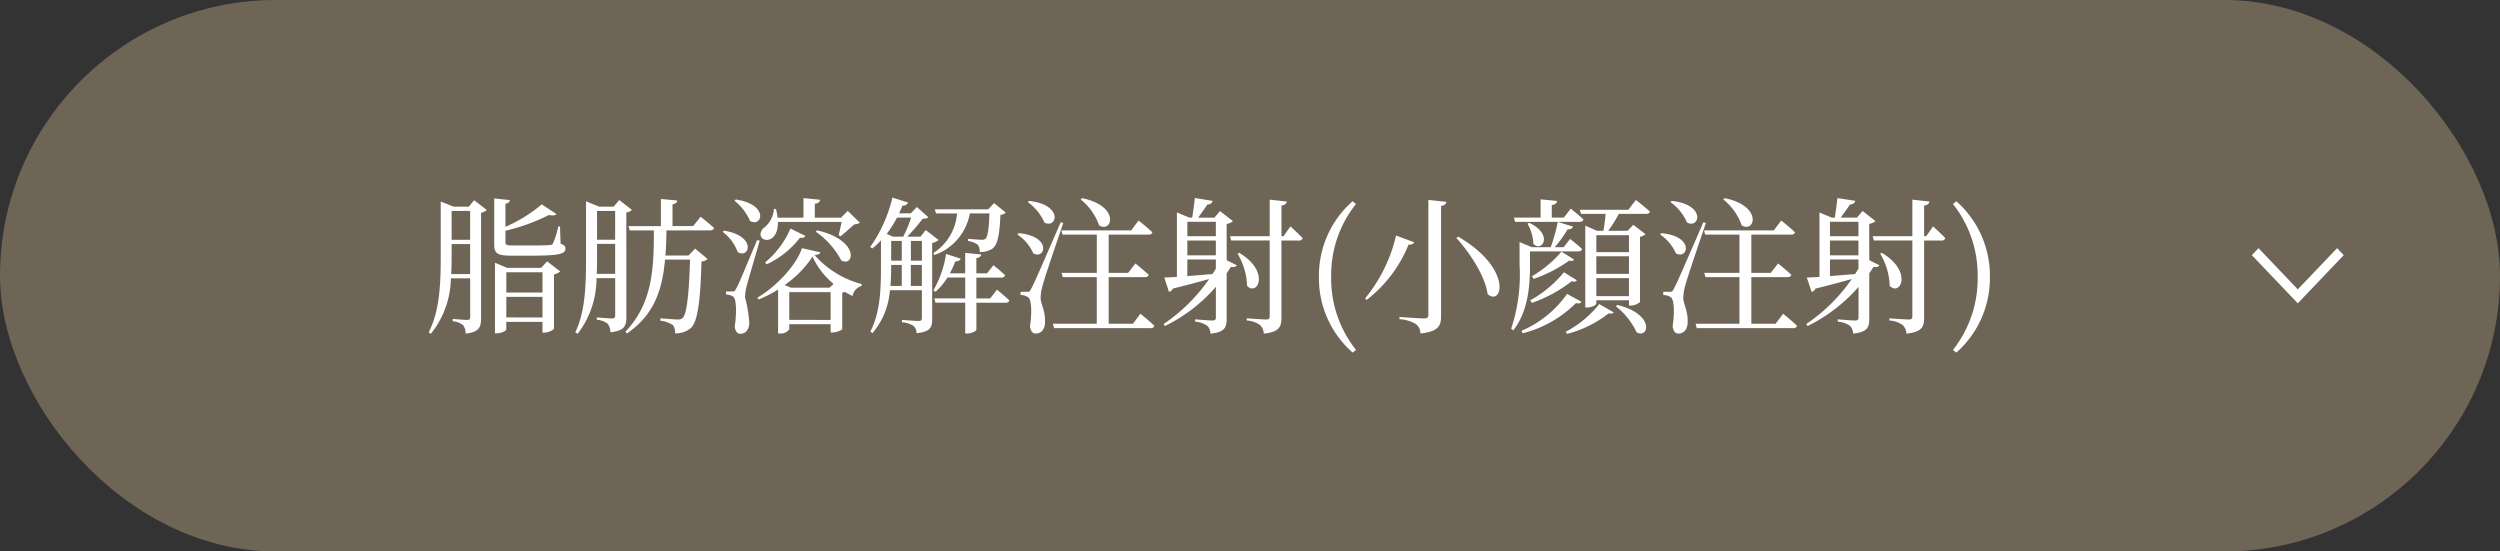
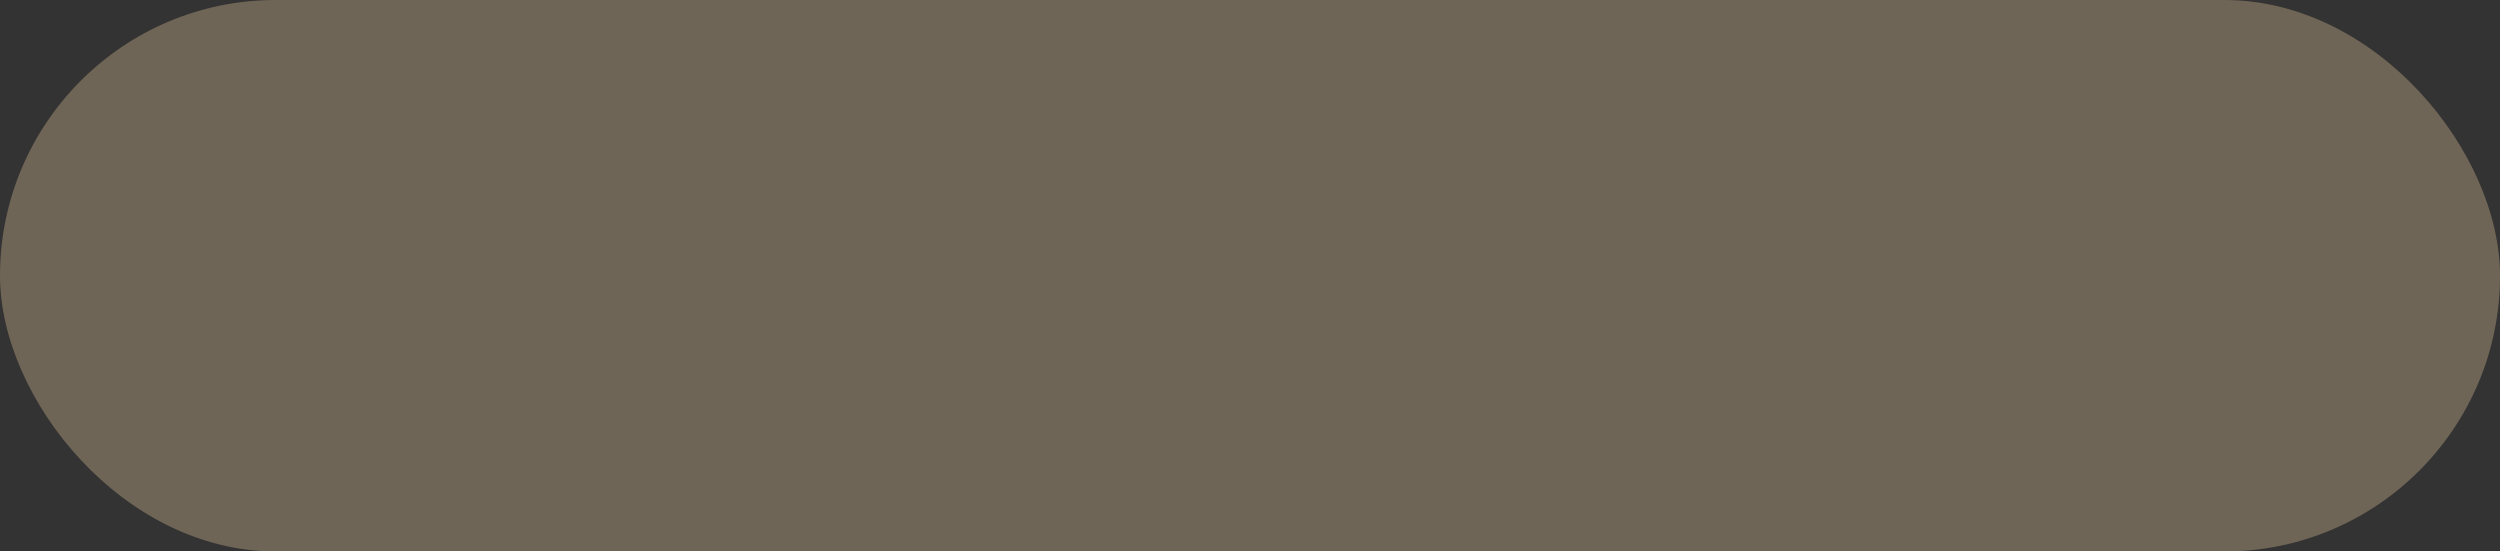
<svg xmlns="http://www.w3.org/2000/svg" width="272" height="60" viewBox="0 0 272 60">
  <rect x="0" y="0" width="272" height="60" fill="#333333" stroke="none" />
  <defs>
    <clipPath id="a">
      <path d="M.76,0,0,.725,4.481,5,0,9.275.76,10,6,5Z" fill="#fff" />
    </clipPath>
  </defs>
  <rect width="272" height="60" rx="30" fill="#6f6556" />
-   <path d="M-82.912-5.184c.048-.768.048-1.52.048-2.224v-1.04h2.016v3.264Zm2.064-6.864v3.136h-2.016v-3.136Zm-.144-.464H-82.64l-1.408-.56v5.68c0,2.96-.048,6.112-1.312,8.544l.24.16A9.844,9.844,0,0,0-82.944-4.72h2.1V-.528c0,.224-.064.336-.336.336-.288,0-1.568-.112-1.568-.112v.256a1.969,1.969,0,0,1,1.136.432,1.506,1.506,0,0,1,.272.912c1.5-.16,1.68-.736,1.68-1.68V-11.856a1.134,1.134,0,0,0,.624-.3l-1.376-1.056Zm4.08,12.048V-2.7h3.936v2.24Zm3.936-4.912v2.208h-3.936V-5.376Zm-.16-.48h-3.7l-1.312-.56v7.68h.208c.5,0,1.024-.288,1.024-.416V.016h3.936V1.184h.208A1.793,1.793,0,0,0-71.728.8V-5.152a1.251,1.251,0,0,0,.672-.32L-72.464-6.56Zm2.064-4.5h-.192a9.024,9.024,0,0,1-.56,1.824c-.08.144-.16.192-.4.192-.256.032-.976.048-1.888.048h-2.064c-.736,0-.832-.08-.832-.352V-9.9a20.882,20.882,0,0,0,4.736-1.712c.416.1.688.048.816-.1l-1.6-1.056a16.059,16.059,0,0,1-3.952,2.448v-2.512c.3-.048.464-.192.48-.4l-1.7-.176v5.024c0,.96.352,1.2,1.872,1.2h2.176c3.088,0,3.7-.208,3.7-.768,0-.24-.112-.384-.528-.528Zm4,5.152c.032-.7.032-1.392.032-2.032V-8.464h1.968V-5.2Zm2-6.848v3.136H-67.04v-3.136Zm1.216.176a1.076,1.076,0,0,0,.608-.288l-1.376-1.072-.608.72h-1.584L-68.24-13.1v5.872c0,2.912-.016,6-1.168,8.384l.256.16A9.893,9.893,0,0,0-67.1-4.736h2.032V-.688c0,.24-.08.336-.352.336-.288,0-1.648-.112-1.648-.112v.256a2.091,2.091,0,0,1,1.2.448,1.661,1.661,0,0,1,.288.912c1.552-.16,1.728-.72,1.728-1.7Zm7.28,1.472h-2.256v-2.368c.368-.064.5-.208.512-.416l-1.776-.16V-10.4h-3.52l.128.464h2.624c.032,4.48-.256,8.032-3.1,11.04l.176.176c2.928-2,3.84-4.688,4.144-8.032h2.72c-.112,3.744-.352,5.92-.8,6.336a.677.677,0,0,1-.544.176c-.32,0-1.3-.08-1.872-.128l-.016.256a3.235,3.235,0,0,1,1.344.464,1.2,1.2,0,0,1,.256.912A2.483,2.483,0,0,0-56.8.656c.7-.7,1.008-2.88,1.12-7.216a.932.932,0,0,0,.656-.272l-1.344-1.12-.72.752H-59.6c.064-.864.1-1.776.112-2.736h4.752a.4.4,0,0,0,.432-.256c-.56-.512-1.472-1.232-1.472-1.232Zm16.144-.448c-.1.5-.24,1.1-.32,1.456l.208.1c.416-.336,1.1-.944,1.5-1.3a.929.929,0,0,0,.592-.176l-1.312-1.28-.736.736h-2.848v-1.52c.4-.048.544-.208.576-.432l-1.808-.176v2.128h-2.816a8.648,8.648,0,0,0-.176-.944l-.224-.016a2.856,2.856,0,0,1-1.216,2.16c-1.056,1.408,1.7,2.08,1.648-.736Zm-2.816,1.056a8.924,8.924,0,0,1,2.784,3.136c1.424.752,2.016-2.208-2.64-3.28ZM-48.592-6.24a9.7,9.7,0,0,0,3.632-2.9c.368.048.5-.032.592-.192l-1.632-.8a9.723,9.723,0,0,1-2.752,3.68Zm-3.5-6.928a5.854,5.854,0,0,1,1.7,2.208c1.3.752,2.128-1.776-1.552-2.336Zm-1.28,3.392a4.868,4.868,0,0,1,1.632,2.192c1.248.8,2.144-1.712-1.472-2.32Zm3.744.9c-2,4.768-2,4.768-2.272,5.264-.16.32-.224.32-.416.32h-.688v.336a1.468,1.468,0,0,1,.784.24c.32.24.4,1.584.16,3.248.048.512.3.784.592.784.576,0,.96-.432.992-1.136a13.733,13.733,0,0,0-.464-2.816,5.527,5.527,0,0,1,.192-1.3c.16-.608.976-3.392,1.408-4.88ZM-41.744-3.7h-4.192l-.7-.288a11.143,11.143,0,0,0,3.04-3.1,8.185,8.185,0,0,0,2.288,2.976Zm-4.384,3.5V-3.216h4.5V-.192ZM-44.752-8c-.544,1.776-2.768,4.176-4.832,5.376l.128.208A13.883,13.883,0,0,0-47.344-3.5V1.28h.208A1.129,1.129,0,0,0-46.128.832V.272h4.5v.9h.208c.416,0,1.056-.256,1.056-.384V-3.152c.1-.032.192-.064.272-.1.272.16.56.32.848.464a1.4,1.4,0,0,1,.976-1.1l.016-.208a10.277,10.277,0,0,1-5.12-3.152c.416-.048.576-.128.624-.3Zm16.88-3.776a5.617,5.617,0,0,1-2.576,4.3l.112.224a5.891,5.891,0,0,0,3.856-4.528h2.128c-.048,1.648-.192,2.544-.416,2.752a.63.63,0,0,1-.448.112c-.256,0-1.024-.064-1.472-.1v.24a2.209,2.209,0,0,1,1.04.384,1.065,1.065,0,0,1,.24.816A2.4,2.4,0,0,0-24-7.968c.544-.432.752-1.472.848-3.664a.808.808,0,0,0,.576-.24L-23.84-12.9l-.64.672H-30.3l.144.448ZM-32.9-3.888V-6.176h1.2v2.288ZM-35.04-6.176h1.152v2.288H-35.12c.064-.768.08-1.52.08-2.176Zm2.176-5.152a15.813,15.813,0,0,1-.864,2.08h-1.1l-.7-.3a12.92,12.92,0,0,0,1.12-1.776ZM-35.04-8.784h1.152V-6.64H-35.04Zm3.344,0V-6.64h-1.2V-8.784Zm.416-1.184-.576.72H-33.3a17.979,17.979,0,0,0,1.68-1.952c.3-.016.5-.032.624-.16l-1.248-1.12-.656.688h-1.28c.128-.272.256-.56.368-.848a.561.561,0,0,0,.608-.32l-1.7-.544a15.505,15.505,0,0,1-2.416,5.376l.224.16a8,8,0,0,0,.944-.88v2.784c0,2.368-.048,5.008-1.152,7.136l.224.176a8.072,8.072,0,0,0,1.9-4.672H-31.7V-.416c0,.24-.08.336-.352.336-.32,0-1.808-.112-1.808-.112V.064a2.611,2.611,0,0,1,1.28.416,1.1,1.1,0,0,1,.3.768c1.52-.144,1.7-.656,1.7-1.52v-8.3a1.375,1.375,0,0,0,.7-.32Zm7.008,7.44h-1.5V-4.8h2.736a.345.345,0,0,0,.384-.256c-.464-.464-1.264-1.088-1.264-1.088l-.688.88h-1.168V-6.912c.368-.064.5-.208.528-.4l-1.744-.176v2.224h-1.664a11.891,11.891,0,0,0,.592-1.3c.336.016.528-.128.576-.3l-1.584-.5a11.336,11.336,0,0,1-1.376,3.952l.224.16a6.956,6.956,0,0,0,1.3-1.552h1.936v2.272h-3.36l.128.464h3.232V1.28h.24c.464,0,.976-.272.976-.416V-2.064h3.168c.224,0,.368-.08.416-.256-.512-.48-1.344-1.168-1.344-1.168Zm9.84-10.784a6.359,6.359,0,0,1,2.016,2.832c1.424.88,2.336-2.1-1.856-2.96Zm-5.744.3a5.394,5.394,0,0,1,1.808,2.224c1.36.72,2.112-1.936-1.664-2.352Zm-1.136,3.52A4.735,4.735,0,0,1-19.584-7.44c1.312.736,2.08-1.856-1.584-2.192Zm4.72-1.328c-2.9,6.656-2.9,6.656-3.216,7.232-.16.336-.224.336-.416.336h-.736V-2.9a1.41,1.41,0,0,1,.816.24c.352.208.448,1.536.208,3.152.064.528.288.8.608.8.624,0,.992-.464,1.024-1.168.064-1.312-.464-2-.48-2.736a5.945,5.945,0,0,1,.256-1.456c.224-.832,1.52-4.64,2.208-6.672ZM-8.736.224h-2.64V-4.848h3.92c.24,0,.4-.08.432-.256-.544-.512-1.44-1.232-1.44-1.232l-.8,1.024h-2.112v-4.16H-7.04c.224,0,.368-.08.416-.256-.544-.528-1.5-1.28-1.5-1.28l-.8,1.072h-7.6l.128.464h3.728v4.16H-16.5l.128.464h3.7V.224H-17.44l.128.48h10.5A.383.383,0,0,0-6.4.448C-6.96-.1-7.92-.864-7.92-.864Zm5.92-6.992h3.1v.992c-.112.192-.24.4-.368.592-.976.08-1.9.16-2.736.224Zm3.1-4.1V-9.3h-3.1v-1.568Zm0,3.648h-3.1V-8.832h3.1ZM1.456-10.64a1.315,1.315,0,0,0,.688-.3l-1.408-1.1-.608.72h-1.76c.3-.432.72-1.008.992-1.424.336-.016.528-.16.576-.4L-2-13.456c-.064.64-.192,1.536-.288,2.128h-.32l-1.344-.56V-4.88c-.576.048-1.04.064-1.376.08l.512,1.552A.565.565,0,0,0-4.4-3.6C-2.784-4-1.488-4.352-.448-4.64a18.761,18.761,0,0,1-4.96,4.9l.16.208A17.606,17.606,0,0,0,.288-3.792V-.48c0,.24-.08.352-.368.352-.336,0-1.888-.128-1.888-.128V0A2.655,2.655,0,0,1-.64.448,1.293,1.293,0,0,1-.3,1.3c1.584-.16,1.76-.7,1.76-1.632V-5.264c.16-.24.32-.48.464-.7.384.064.544-.016.64-.176l-1.1-.544ZM2.64-7.408A7.223,7.223,0,0,1,3.68-3.9C4.832-2.72,6.224-5.472,2.832-7.488ZM7.648-9.3H7.424V-12.64c.384-.048.544-.208.576-.432L6.144-13.28V-9.3H1.824l.128.464H6.144V-.576c0,.24-.08.336-.384.336-.352,0-2.112-.128-2.112-.128v.24A2.766,2.766,0,0,1,5.1.368a1.43,1.43,0,0,1,.4.928c1.712-.176,1.92-.768,1.92-1.76V-8.832H9.312a.383.383,0,0,0,.416-.256c-.5-.528-1.328-1.28-1.328-1.28Zm5.184,4.432a12.339,12.339,0,0,1,2.7-7.936l-.368-.3A10.774,10.774,0,0,0,11.5-4.864,10.741,10.741,0,0,0,15.168,3.36l.368-.288A12.43,12.43,0,0,1,12.832-4.864ZM26.656-9.248l-.208.128c1.456,1.616,3.12,4.1,3.408,6.128C31.5-1.632,32.576-5.808,26.656-9.248Zm-6.768-.128a16.55,16.55,0,0,1-3.36,6.832l.16.176a14.375,14.375,0,0,0,4.56-6.016c.384.016.528-.08.608-.256Zm3.52-3.872V-.736c0,.272-.112.384-.448.384-.432,0-2.7-.16-2.7-.16v.24a3.848,3.848,0,0,1,1.808.544,1.3,1.3,0,0,1,.48,1.008c1.984-.208,2.24-.848,2.24-1.9V-12.592c.384-.064.528-.208.576-.448Zm14.736,1.92H36.832v-1.36c.4-.064.56-.224.576-.448l-1.792-.176v1.984h-2.9l.128.464h7.008c.224,0,.384-.08.432-.256C39.76-11.616,38.9-12.3,38.9-12.3Zm-3.68,3.68h5.248c.224,0,.384-.08.416-.256-.5-.48-1.3-1.1-1.3-1.1l-.7.9h-.976a13.372,13.372,0,0,0,1.408-1.952.55.55,0,0,0,.592-.288l-1.664-.512a20.267,20.267,0,0,1-.768,2.752H34.672l-1.344-.56V-6.24A18.7,18.7,0,0,1,32.416.768l.224.176C34.368-1.232,34.464-4.3,34.464-6.24Zm-.272-3.008a4.741,4.741,0,0,1,.64,2.192c.944.96,2.224-1.024-.448-2.288Zm.48,8.608A14.823,14.823,0,0,0,38.992-4.4c.32.08.464.048.56-.112L38.16-5.376A12.777,12.777,0,0,1,34.48-2.32Zm3.216-5.568a12.619,12.619,0,0,1-3.216,2.672l.192.288A15.13,15.13,0,0,0,38.72-6.64c.32.064.464.032.544-.128ZM38.5-3.024A11.64,11.64,0,0,1,33.536.992l.128.272a12.568,12.568,0,0,0,5.792-3.28c.352.064.512.016.608-.144Zm0,4.352a12.37,12.37,0,0,0,4.528-2.24c.272.064.448.048.544-.1L42-1.92A11.5,11.5,0,0,1,38.352,1.1ZM43.808-1.68a7.941,7.941,0,0,1,2.256,2.832c1.328.752,2.048-1.952-2.1-2.976Zm1.424-7.728v1.84H41.68v-1.84ZM41.68-2.784V-4.736h3.552v1.952Zm0-4.336h3.552V-5.2H41.68Zm3.488-5.056h-5.28l.128.448h2.672c-.048.608-.144,1.328-.24,1.84H41.76l-1.28-.56v8.9h.208c.512,0,.992-.272.992-.416v-.368h3.552v.576h.192a1.578,1.578,0,0,0,1.008-.384v-7.1a1.021,1.021,0,0,0,.592-.288L45.7-10.544l-.608.656H42.976a14.472,14.472,0,0,0,1.152-1.84h2.96c.224,0,.384-.08.432-.24-.576-.528-1.536-1.28-1.536-1.28Zm10.32-1.136A6.359,6.359,0,0,1,57.5-10.48c1.424.88,2.336-2.1-1.856-2.96Zm-5.744.3a5.394,5.394,0,0,1,1.808,2.224c1.36.72,2.112-1.936-1.664-2.352Zm-1.136,3.52A4.735,4.735,0,0,1,50.336-7.44c1.312.736,2.08-1.856-1.584-2.192Zm4.72-1.328c-2.9,6.656-2.9,6.656-3.216,7.232-.16.336-.224.336-.416.336H48.96V-2.9a1.41,1.41,0,0,1,.816.24c.352.208.448,1.536.208,3.152.064.528.288.8.608.8.624,0,.992-.464,1.024-1.168.064-1.312-.464-2-.48-2.736a5.946,5.946,0,0,1,.256-1.456c.224-.832,1.52-4.64,2.208-6.672ZM61.184.224h-2.64V-4.848h3.92c.24,0,.4-.08.432-.256-.544-.512-1.44-1.232-1.44-1.232l-.8,1.024H58.544v-4.16H62.88c.224,0,.368-.08.416-.256-.544-.528-1.5-1.28-1.5-1.28l-.8,1.072h-7.6l.128.464h3.728v4.16H53.424l.128.464h3.7V.224H52.48l.128.48H63.1A.383.383,0,0,0,63.52.448C62.96-.1,62-.864,62-.864ZM67.1-6.768h3.1v.992c-.112.192-.24.4-.368.592-.976.08-1.9.16-2.736.224Zm3.1-4.1V-9.3H67.1v-1.568Zm0,3.648H67.1V-8.832h3.1Zm1.168-3.424a1.315,1.315,0,0,0,.688-.3l-1.408-1.1-.608.72h-1.76c.3-.432.72-1.008.992-1.424.336-.016.528-.16.576-.4l-1.936-.3c-.064.64-.192,1.536-.288,2.128h-.32l-1.344-.56V-4.88c-.576.048-1.04.064-1.376.08L65.1-3.248A.565.565,0,0,0,65.52-3.6c1.616-.4,2.912-.752,3.952-1.04a18.761,18.761,0,0,1-4.96,4.9l.16.208a17.606,17.606,0,0,0,5.536-4.256V-.48c0,.24-.08.352-.368.352-.336,0-1.888-.128-1.888-.128V0A2.655,2.655,0,0,1,69.28.448a1.293,1.293,0,0,1,.336.848c1.584-.16,1.76-.7,1.76-1.632V-5.264c.16-.24.32-.48.464-.7.384.064.544-.016.64-.176l-1.1-.544ZM72.56-7.408A7.223,7.223,0,0,1,73.6-3.9c1.152,1.184,2.544-1.568-.848-3.584ZM77.568-9.3h-.224V-12.64c.384-.048.544-.208.576-.432l-1.856-.208V-9.3h-4.32l.128.464h4.192V-.576c0,.24-.08.336-.384.336-.352,0-2.112-.128-2.112-.128v.24a2.766,2.766,0,0,1,1.456.5,1.43,1.43,0,0,1,.4.928c1.712-.176,1.92-.768,1.92-1.76V-8.832h1.888a.383.383,0,0,0,.416-.256c-.5-.528-1.328-1.28-1.328-1.28Zm5.6,4.432A12.465,12.465,0,0,1,80.48,3.072l.368.288A10.779,10.779,0,0,0,84.5-4.864a10.813,10.813,0,0,0-3.648-8.24l-.368.3A12.471,12.471,0,0,1,83.168-4.864Z" transform="translate(132 35)" fill="#fff" />
  <g transform="translate(255 27) rotate(90)" clip-path="url(#a)">
-     <rect width="6" height="10" fill="#fff" />
-   </g>
+     </g>
</svg>